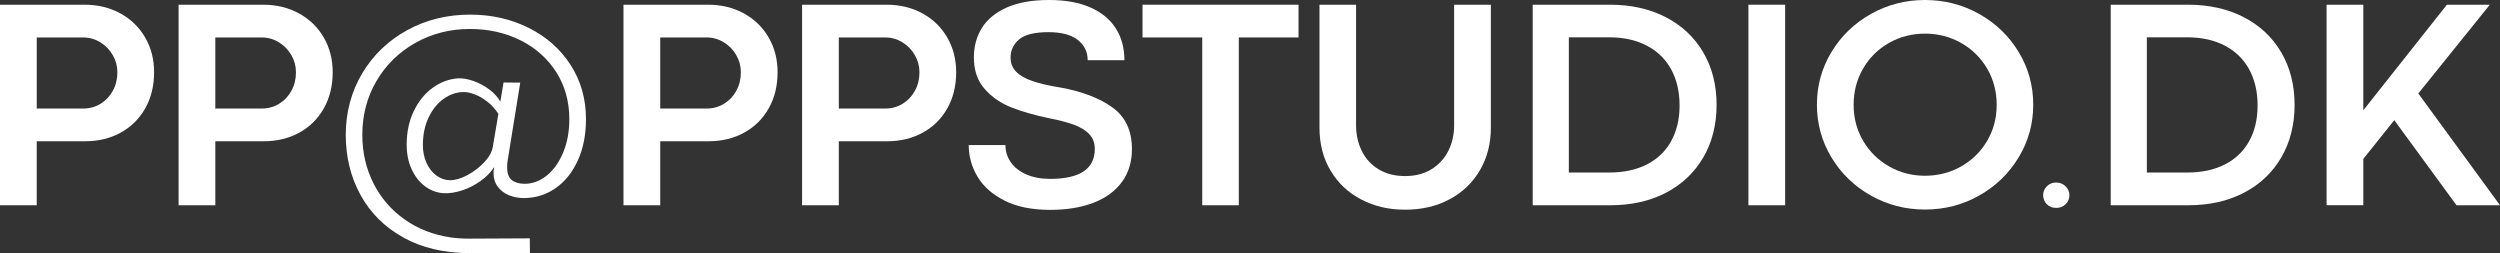
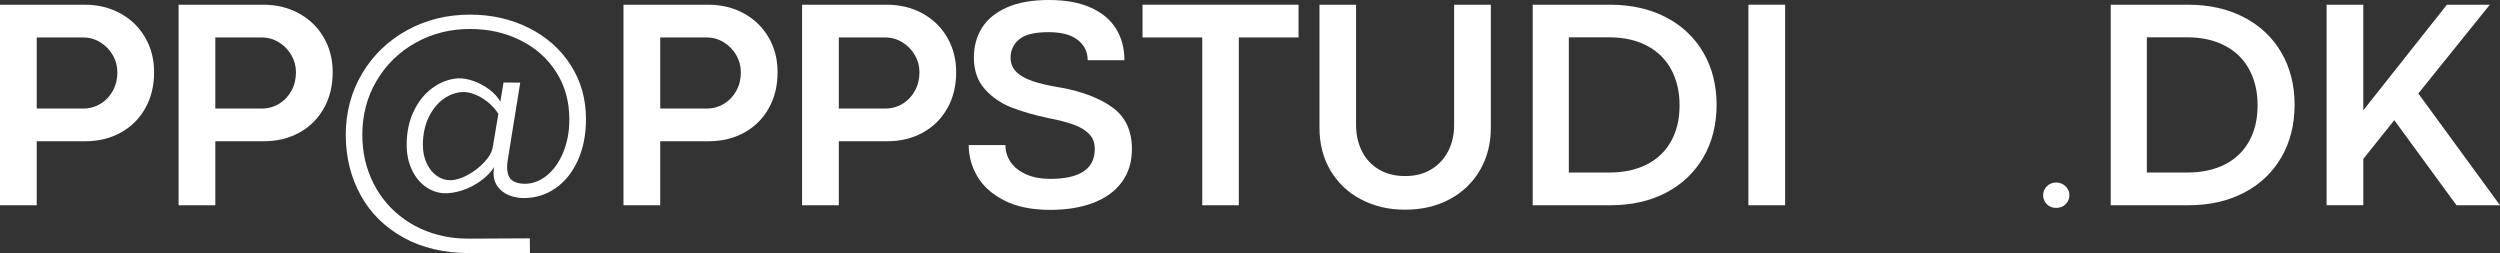
<svg xmlns="http://www.w3.org/2000/svg" id="Layer_2" viewBox="0 0 1655.7 167.58">
  <rect x="0" y="0" width="1655.7" height="167.58" fill="#333333" stroke="none" />
  <g id="Layer_1-2">
    <path d="M0,135.94V3.12h55.96c8.85,0,16.78,1.92,23.78,5.76,7,3.84,12.47,9.16,16.41,15.97,3.94,6.8,5.91,14.47,5.91,23,0,8.98-1.95,16.94-5.86,23.88s-9.33,12.3-16.26,16.11-14.79,5.71-23.58,5.71H24.32v42.38H0ZM55.18,71.88c4.17,0,7.97-1.06,11.43-3.17,3.45-2.12,6.17-5,8.15-8.64,1.99-3.65,2.98-7.71,2.98-12.21,0-4.04-1.01-7.81-3.03-11.33-2.02-3.52-4.77-6.35-8.25-8.5-3.48-2.15-7.31-3.22-11.47-3.22h-30.66v47.07h30.86Z" style="fill:#fff;" />
    <path d="M118.28,135.94V3.12h55.96c8.85,0,16.78,1.92,23.78,5.76,7,3.84,12.47,9.16,16.41,15.97,3.94,6.8,5.91,14.47,5.91,23,0,8.98-1.95,16.94-5.86,23.88s-9.33,12.3-16.26,16.11-14.79,5.71-23.58,5.71h-32.03v42.38h-24.32ZM173.45,71.88c4.17,0,7.97-1.06,11.43-3.17,3.45-2.12,6.17-5,8.15-8.64,1.99-3.65,2.98-7.71,2.98-12.21,0-4.04-1.01-7.81-3.03-11.33-2.02-3.52-4.77-6.35-8.25-8.5-3.48-2.15-7.31-3.22-11.47-3.22h-30.66v47.07h30.86Z" style="fill:#fff;" />
    <path d="M267.13,157.28c-12.4-6.87-21.86-16.26-28.37-28.17-6.51-11.91-9.77-25.2-9.77-39.84s3.63-28.53,10.89-40.67c7.26-12.14,17.15-21.66,29.69-28.56,12.53-6.9,26.45-10.35,41.75-10.35,14.19,0,27.15,2.93,38.87,8.79s20.96,14.05,27.73,24.56c6.77,10.51,10.16,22.45,10.16,35.79,0,10.42-1.81,19.58-5.42,27.49s-8.54,14.03-14.79,18.36c-6.25,4.33-13.25,6.49-21,6.49-3.52,0-6.8-.63-9.86-1.9-3.06-1.27-5.52-3.16-7.37-5.66-1.86-2.51-2.78-5.55-2.78-9.13,0-.72.13-1.99.39-3.81-2.15,3.39-5.13,6.45-8.94,9.18s-7.91,4.82-12.3,6.25c-4.39,1.43-8.48,2.05-12.26,1.86-4.56-.33-8.69-1.89-12.4-4.69-3.71-2.8-6.64-6.58-8.79-11.33-2.15-4.75-3.22-10.12-3.22-16.11,0-8.33,1.58-15.77,4.74-22.31,3.16-6.54,7.34-11.69,12.55-15.43,5.21-3.74,10.81-5.81,16.8-6.2,3.12-.13,6.56.47,10.3,1.81,3.74,1.33,7.21,3.21,10.4,5.62,3.19,2.41,5.6,5.08,7.23,8.01l2.15-12.7,11.04.1-8.3,51.37c-.26,1.5-.39,3.03-.39,4.59,0,4.1,1.04,6.97,3.12,8.59,2.08,1.63,4.95,2.44,8.59,2.44,5.14,0,9.98-1.81,14.5-5.42,4.52-3.61,8.15-8.69,10.89-15.23s4.1-13.92,4.1-22.12c0-11.72-2.88-22.1-8.64-31.15-5.76-9.05-13.66-16.08-23.68-21.09-10.03-5.01-21.19-7.52-33.5-7.52-13.15,0-25.18,3.06-36.08,9.18-10.91,6.12-19.5,14.52-25.78,25.2-6.28,10.68-9.42,22.59-9.42,35.74,0,11.59,2.44,22.25,7.32,31.98,4.88,9.73,11.77,17.74,20.65,24.02,8.89,6.28,19.12,10.27,30.71,11.96,3.58.52,7.71.78,12.4.78l39.84-.2.1,9.77h-39.84c-16.93,0-31.59-3.43-43.99-10.3ZM309.66,115.92c4.23-2.28,7.94-5.13,11.13-8.54,3.19-3.42,5.04-6.75,5.57-10.01l3.71-21.97c-2.08-3.19-4.53-5.88-7.32-8.06-2.8-2.18-5.58-3.79-8.35-4.83-2.77-1.04-5.16-1.56-7.18-1.56-4.62,0-9.02,1.45-13.18,4.35-4.17,2.9-7.54,7.02-10.11,12.35-2.57,5.34-3.86,11.46-3.86,18.36,0,4.43.81,8.42,2.44,11.96,1.63,3.55,3.82,6.33,6.59,8.35,2.77,2.02,5.81,3.03,9.13,3.03s7.19-1.14,11.43-3.42Z" style="fill:#fff;" />
    <path d="M412.92,135.94V3.12h55.96c8.85,0,16.78,1.92,23.78,5.76,7,3.84,12.47,9.16,16.41,15.97,3.94,6.8,5.91,14.47,5.91,23,0,8.98-1.95,16.94-5.86,23.88s-9.33,12.3-16.26,16.11-14.79,5.71-23.58,5.71h-32.03v42.38h-24.32ZM468.1,71.88c4.17,0,7.97-1.06,11.43-3.17,3.45-2.12,6.17-5,8.15-8.64,1.99-3.65,2.98-7.71,2.98-12.21,0-4.04-1.01-7.81-3.03-11.33-2.02-3.52-4.77-6.35-8.25-8.5-3.48-2.15-7.31-3.22-11.47-3.22h-30.66v47.07h30.86Z" style="fill:#fff;" />
    <path d="M531.2,135.94V3.12h55.96c8.85,0,16.78,1.92,23.78,5.76,7,3.84,12.47,9.16,16.41,15.97,3.94,6.8,5.91,14.47,5.91,23,0,8.98-1.95,16.94-5.86,23.88s-9.33,12.3-16.26,16.11-14.79,5.71-23.58,5.71h-32.03v42.38h-24.32ZM586.38,71.88c4.17,0,7.97-1.06,11.43-3.17,3.45-2.12,6.17-5,8.15-8.64,1.99-3.65,2.98-7.71,2.98-12.21,0-4.04-1.01-7.81-3.03-11.33-2.02-3.52-4.77-6.35-8.25-8.5-3.48-2.15-7.31-3.22-11.47-3.22h-30.66v47.07h30.86Z" style="fill:#fff;" />
    <path d="M665.24,132.81c-8.11-4.1-14.08-9.41-17.92-15.92-3.84-6.51-5.76-13.44-5.76-20.8h24.32c0,4.17,1.17,7.94,3.52,11.33,2.34,3.39,5.76,6.07,10.25,8.06,4.49,1.99,9.77,2.98,15.82,2.98,19.73,0,29.59-6.61,29.59-19.82,0-3.97-1.22-7.24-3.66-9.81-2.44-2.57-5.84-4.65-10.21-6.25-4.36-1.59-9.93-3.04-16.7-4.35-9.31-1.95-17.48-4.3-24.51-7.03s-12.96-6.8-17.77-12.21c-4.82-5.4-7.23-12.37-7.23-20.9,0-7.42,1.79-13.98,5.37-19.68,3.58-5.7,9.08-10.19,16.5-13.48,7.42-3.29,16.7-4.93,27.83-4.93s19.95,1.64,27.44,4.93c7.49,3.29,13.12,7.93,16.89,13.92,3.78,5.99,5.66,12.99,5.66,21h-24.32c0-5.47-2.18-9.93-6.54-13.38-4.36-3.45-10.84-5.18-19.43-5.18-9.18,0-15.66,1.6-19.43,4.79-3.78,3.19-5.66,7.23-5.66,12.11,0,3.65,1.2,6.72,3.61,9.23,2.41,2.51,6.02,4.59,10.84,6.25,4.82,1.66,11.1,3.11,18.85,4.35,14.26,2.6,25.67,7,34.23,13.18,8.56,6.19,12.84,15.37,12.84,27.54,0,8.46-2.21,15.72-6.64,21.78-4.43,6.05-10.71,10.64-18.85,13.77-8.14,3.12-17.68,4.69-28.61,4.69-12.11,0-22.22-2.05-30.32-6.15Z" style="fill:#fff;" />
    <path d="M820.44,135.94h-24.22V24.8h-39.55V3.12h103.32v21.68h-39.55v111.13Z" style="fill:#fff;" />
    <path d="M901.65,132.18c-8.63-4.46-15.41-10.81-20.36-19.04-4.95-8.24-7.42-17.76-7.42-28.56V3.12h24.22v79.69c0,6.32,1.27,12.04,3.81,17.19,2.54,5.14,6.27,9.2,11.18,12.16,4.92,2.96,10.76,4.44,17.53,4.44s12.4-1.48,17.29-4.44c4.88-2.96,8.63-7,11.23-12.11,2.6-5.11,3.91-10.82,3.91-17.14V3.12h24.32v81.45c0,10.48-2.39,19.84-7.18,28.08-4.79,8.24-11.47,14.67-20.07,19.29s-18.42,6.93-29.49,6.93-20.33-2.23-28.96-6.69Z" style="fill:#fff;" />
    <path d="M1015.09,135.94V3.12h51.17c14,0,26.33,2.77,37.01,8.3,10.68,5.53,18.95,13.31,24.8,23.34,5.86,10.03,8.79,21.58,8.79,34.67s-2.93,24.76-8.79,34.81-14.1,17.86-24.71,23.39c-10.61,5.53-22.88,8.3-36.82,8.3h-51.46ZM1065.77,114.26c9.63,0,17.95-1.79,24.95-5.37,7-3.58,12.35-8.72,16.06-15.43,3.71-6.71,5.57-14.58,5.57-23.63s-1.84-16.98-5.52-23.78c-3.68-6.8-9.03-12.06-16.06-15.77s-15.43-5.57-25.2-5.57h-26.56v89.55h26.76Z" style="fill:#fff;" />
    <path d="M1182.26,135.94h-24.32V3.12h24.32v132.81Z" style="fill:#fff;" />
-     <path d="M1239,129.49c-10.97-6.18-19.66-14.6-26.07-25.24-6.41-10.64-9.62-22.28-9.62-34.91s3.21-24.25,9.62-34.86c6.41-10.61,15.1-19.01,26.07-25.2,10.97-6.18,22.93-9.28,35.89-9.28s24.93,3.09,35.94,9.28c11,6.19,19.71,14.58,26.12,25.2,6.41,10.61,9.62,22.23,9.62,34.86s-3.22,24.27-9.67,34.91-15.15,19.06-26.12,25.24c-10.97,6.19-22.93,9.28-35.89,9.28s-24.92-3.09-35.89-9.28ZM1298.77,110.25c7.26-4.1,13-9.73,17.24-16.89,4.23-7.16,6.35-15.14,6.35-23.93s-2.12-16.88-6.35-24.07c-4.23-7.19-9.98-12.84-17.24-16.94-7.26-4.1-15.22-6.15-23.88-6.15s-16.6,2.05-23.83,6.15-12.94,9.75-17.14,16.94c-4.2,7.19-6.3,15.22-6.3,24.07s2.12,16.76,6.35,23.93c4.23,7.16,9.96,12.79,17.19,16.89s15.14,6.15,23.73,6.15,16.62-2.05,23.88-6.15Z" style="fill:#fff;" />
    <path d="M1355.58,135.25c-1.63-1.63-2.44-3.61-2.44-5.96s.81-4.25,2.44-5.91c1.63-1.66,3.68-2.49,6.15-2.49s4.56.83,6.25,2.49c1.69,1.66,2.54,3.63,2.54,5.91s-.83,4.33-2.49,5.96c-1.66,1.63-3.76,2.44-6.3,2.44s-4.53-.82-6.15-2.44Z" style="fill:#fff;" />
    <path d="M1397.89,135.94V3.12h51.17c14,0,26.33,2.77,37.01,8.3,10.68,5.53,18.95,13.31,24.8,23.34,5.86,10.03,8.79,21.58,8.79,34.67s-2.93,24.76-8.79,34.81-14.1,17.86-24.71,23.39c-10.61,5.53-22.88,8.3-36.82,8.3h-51.46ZM1448.58,114.26c9.63,0,17.95-1.79,24.95-5.37,7-3.58,12.35-8.72,16.06-15.43,3.71-6.71,5.57-14.58,5.57-23.63s-1.84-16.98-5.52-23.78c-3.68-6.8-9.03-12.06-16.06-15.77s-15.43-5.57-25.2-5.57h-26.56v89.55h26.76Z" style="fill:#fff;" />
    <path d="M1648.96,3.12l-47.36,58.79,54.1,74.02h-28.81l-41.21-56.35-20.51,25.68v30.66h-24.32V3.12h24.32v69.92l55.37-69.92h28.42Z" style="fill:#fff;" />
  </g>
</svg>